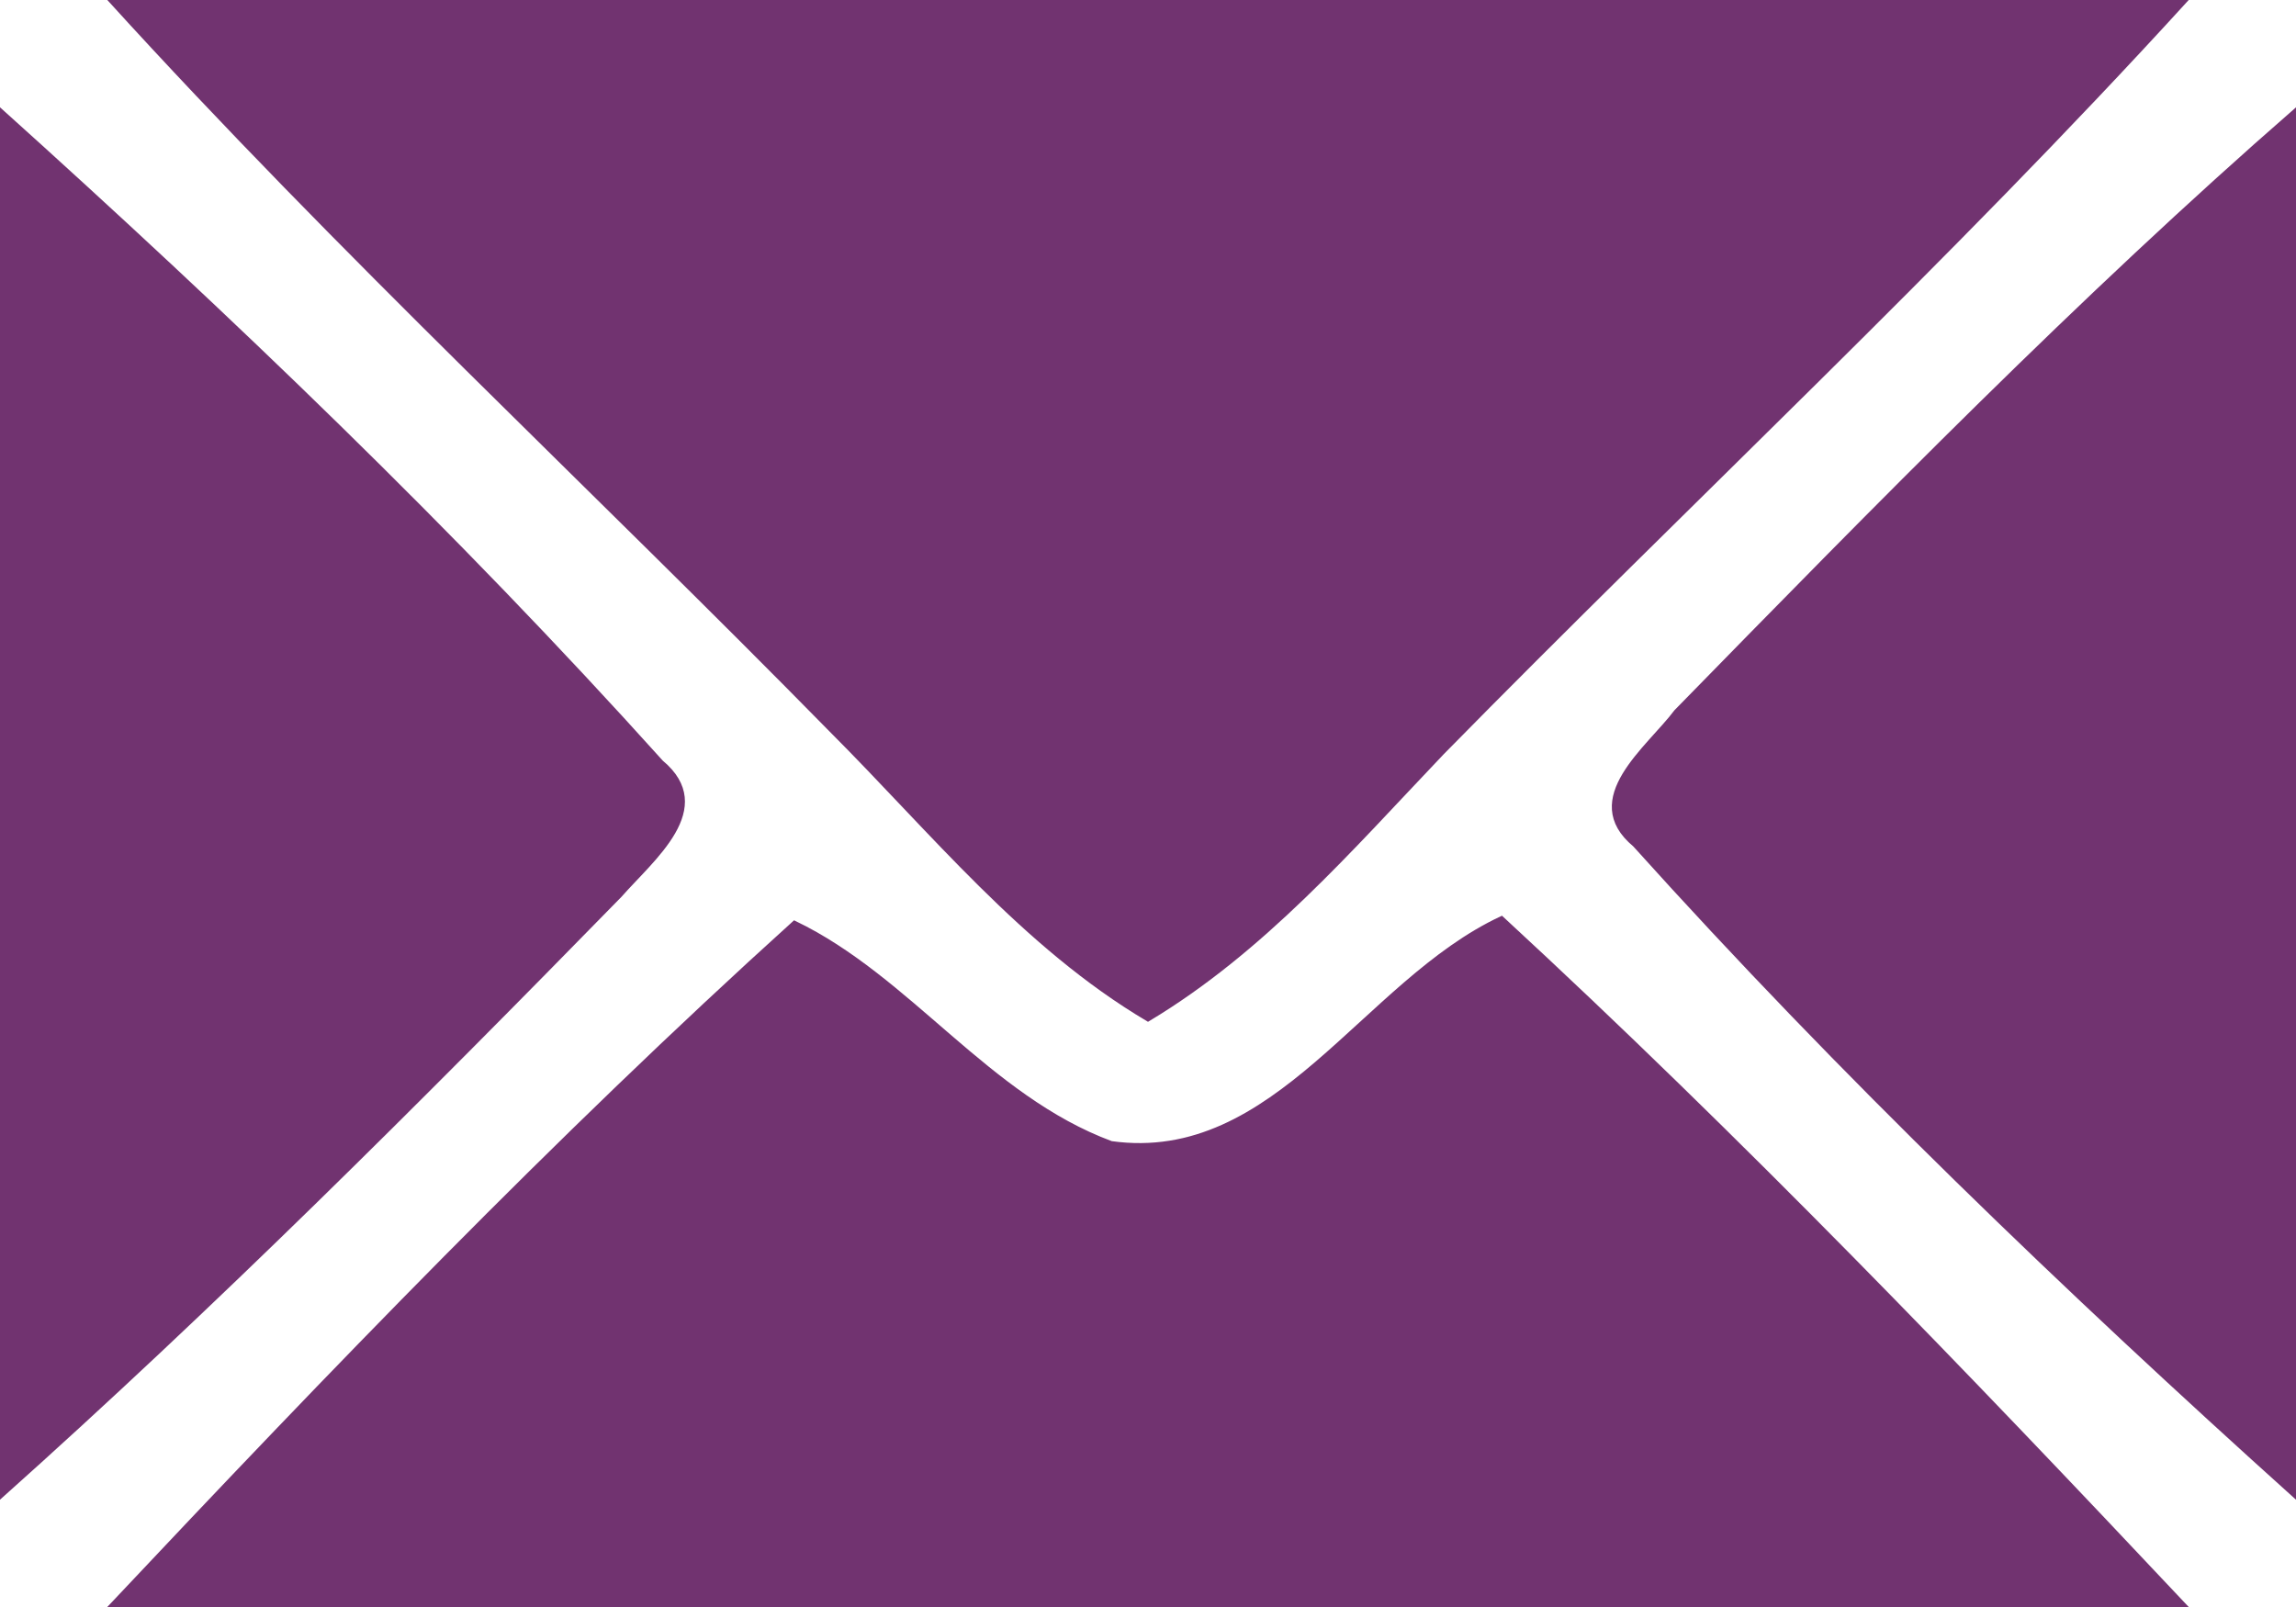
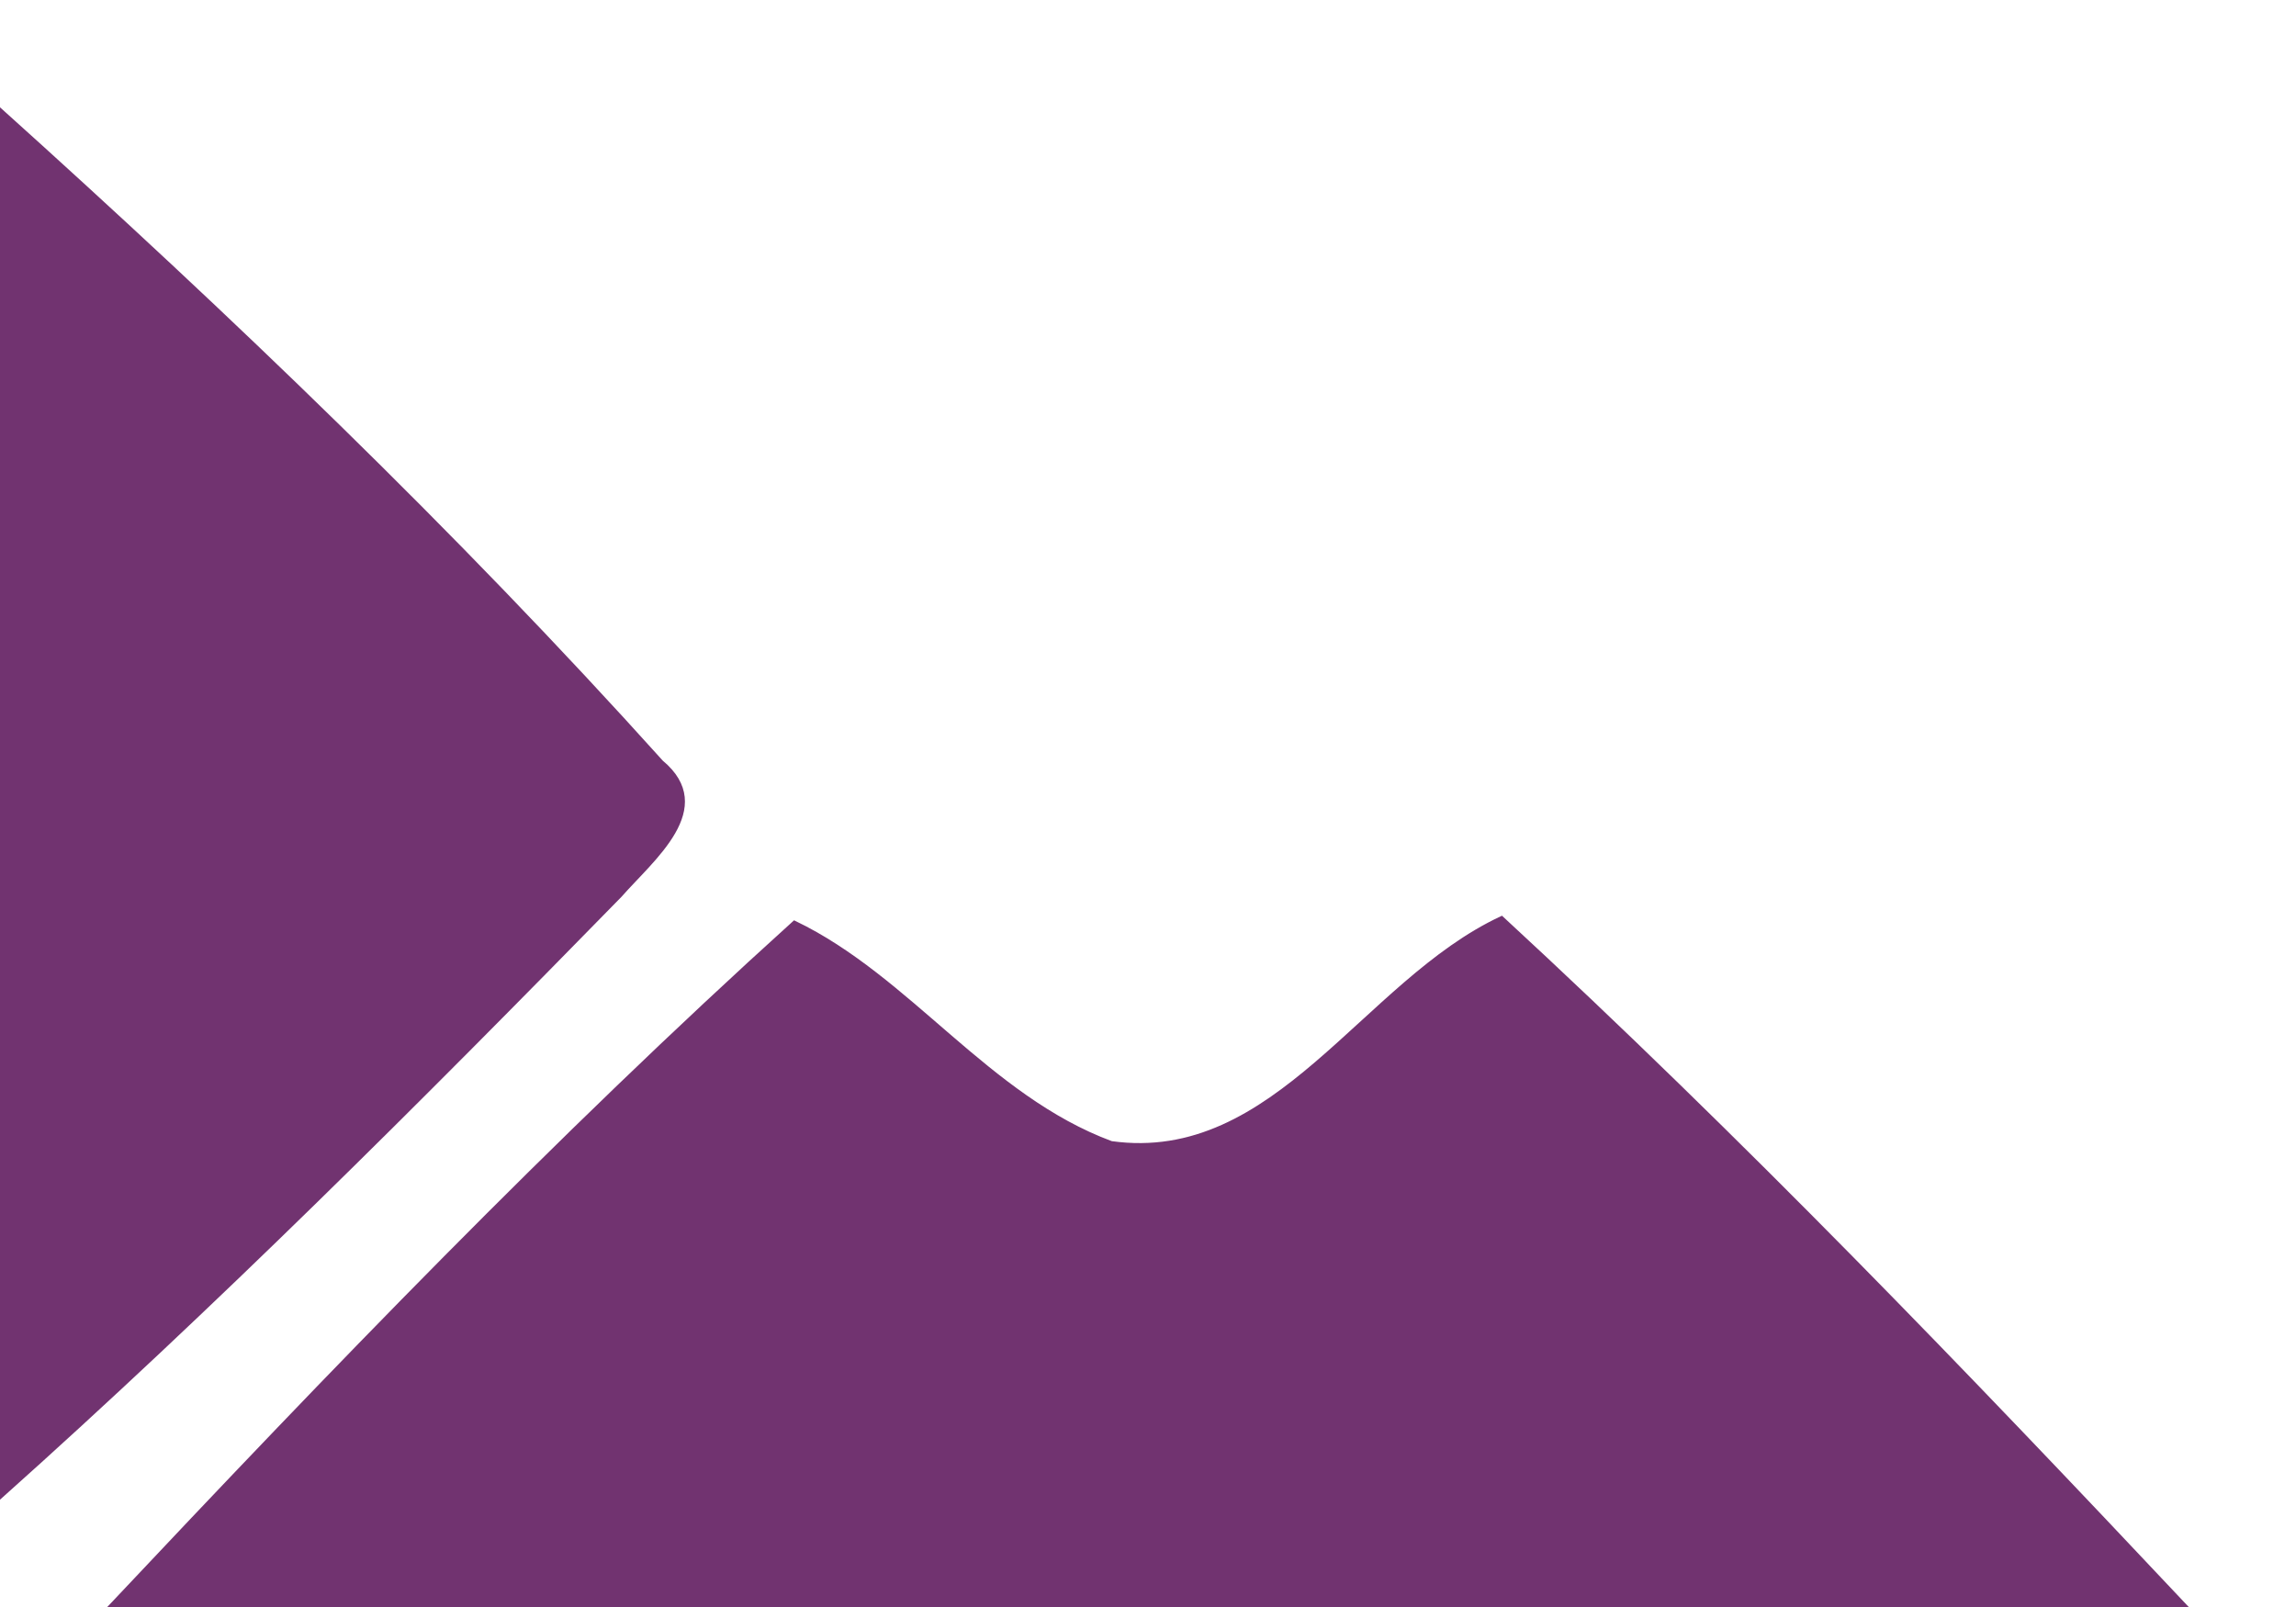
<svg xmlns="http://www.w3.org/2000/svg" width="50pt" height="35pt" viewBox="0 0 50 35">
-   <path fill="#713370" stroke="#713370" stroke-width="0.094" opacity="1.00" d=" M 2.4 0.0 L 47.6 0.0 C 42.4 5.7 36.8 10.9 31.4 16.4 C 29.4 18.5 27.5 20.7 25.0 22.2 C 22.3 20.6 20.3 18.1 18.1 15.9 C 12.9 10.6 7.4 5.5 2.4 0.0 Z" />
  <path fill="#713370" stroke="#713370" stroke-width="0.094" opacity="1.00" d=" M 0.0 2.4 C 5.0 6.9 9.9 11.6 14.4 16.6 C 15.6 17.6 14.2 18.7 13.5 19.5 C 9.1 24.0 4.7 28.4 0.0 32.6 L 0.0 2.4 Z" />
-   <path fill="#713370" stroke="#713370" stroke-width="0.094" opacity="1.00" d=" M 36.5 15.5 C 40.9 11.0 45.3 6.5 50.0 2.4 L 50.0 32.6 C 45.0 28.1 40.1 23.4 35.6 18.4 C 34.4 17.4 35.9 16.3 36.5 15.5 Z" />
  <path fill="#713370" stroke="#713370" stroke-width="0.094" opacity="1.00" d=" M 17.3 20.1 C 19.8 21.3 21.5 23.9 24.2 24.9 C 27.8 25.4 29.7 21.4 32.7 20.0 C 37.9 24.8 42.8 29.9 47.6 35.0 L 2.4 35.0 C 7.2 29.9 12.1 24.8 17.3 20.1 Z" />
</svg>